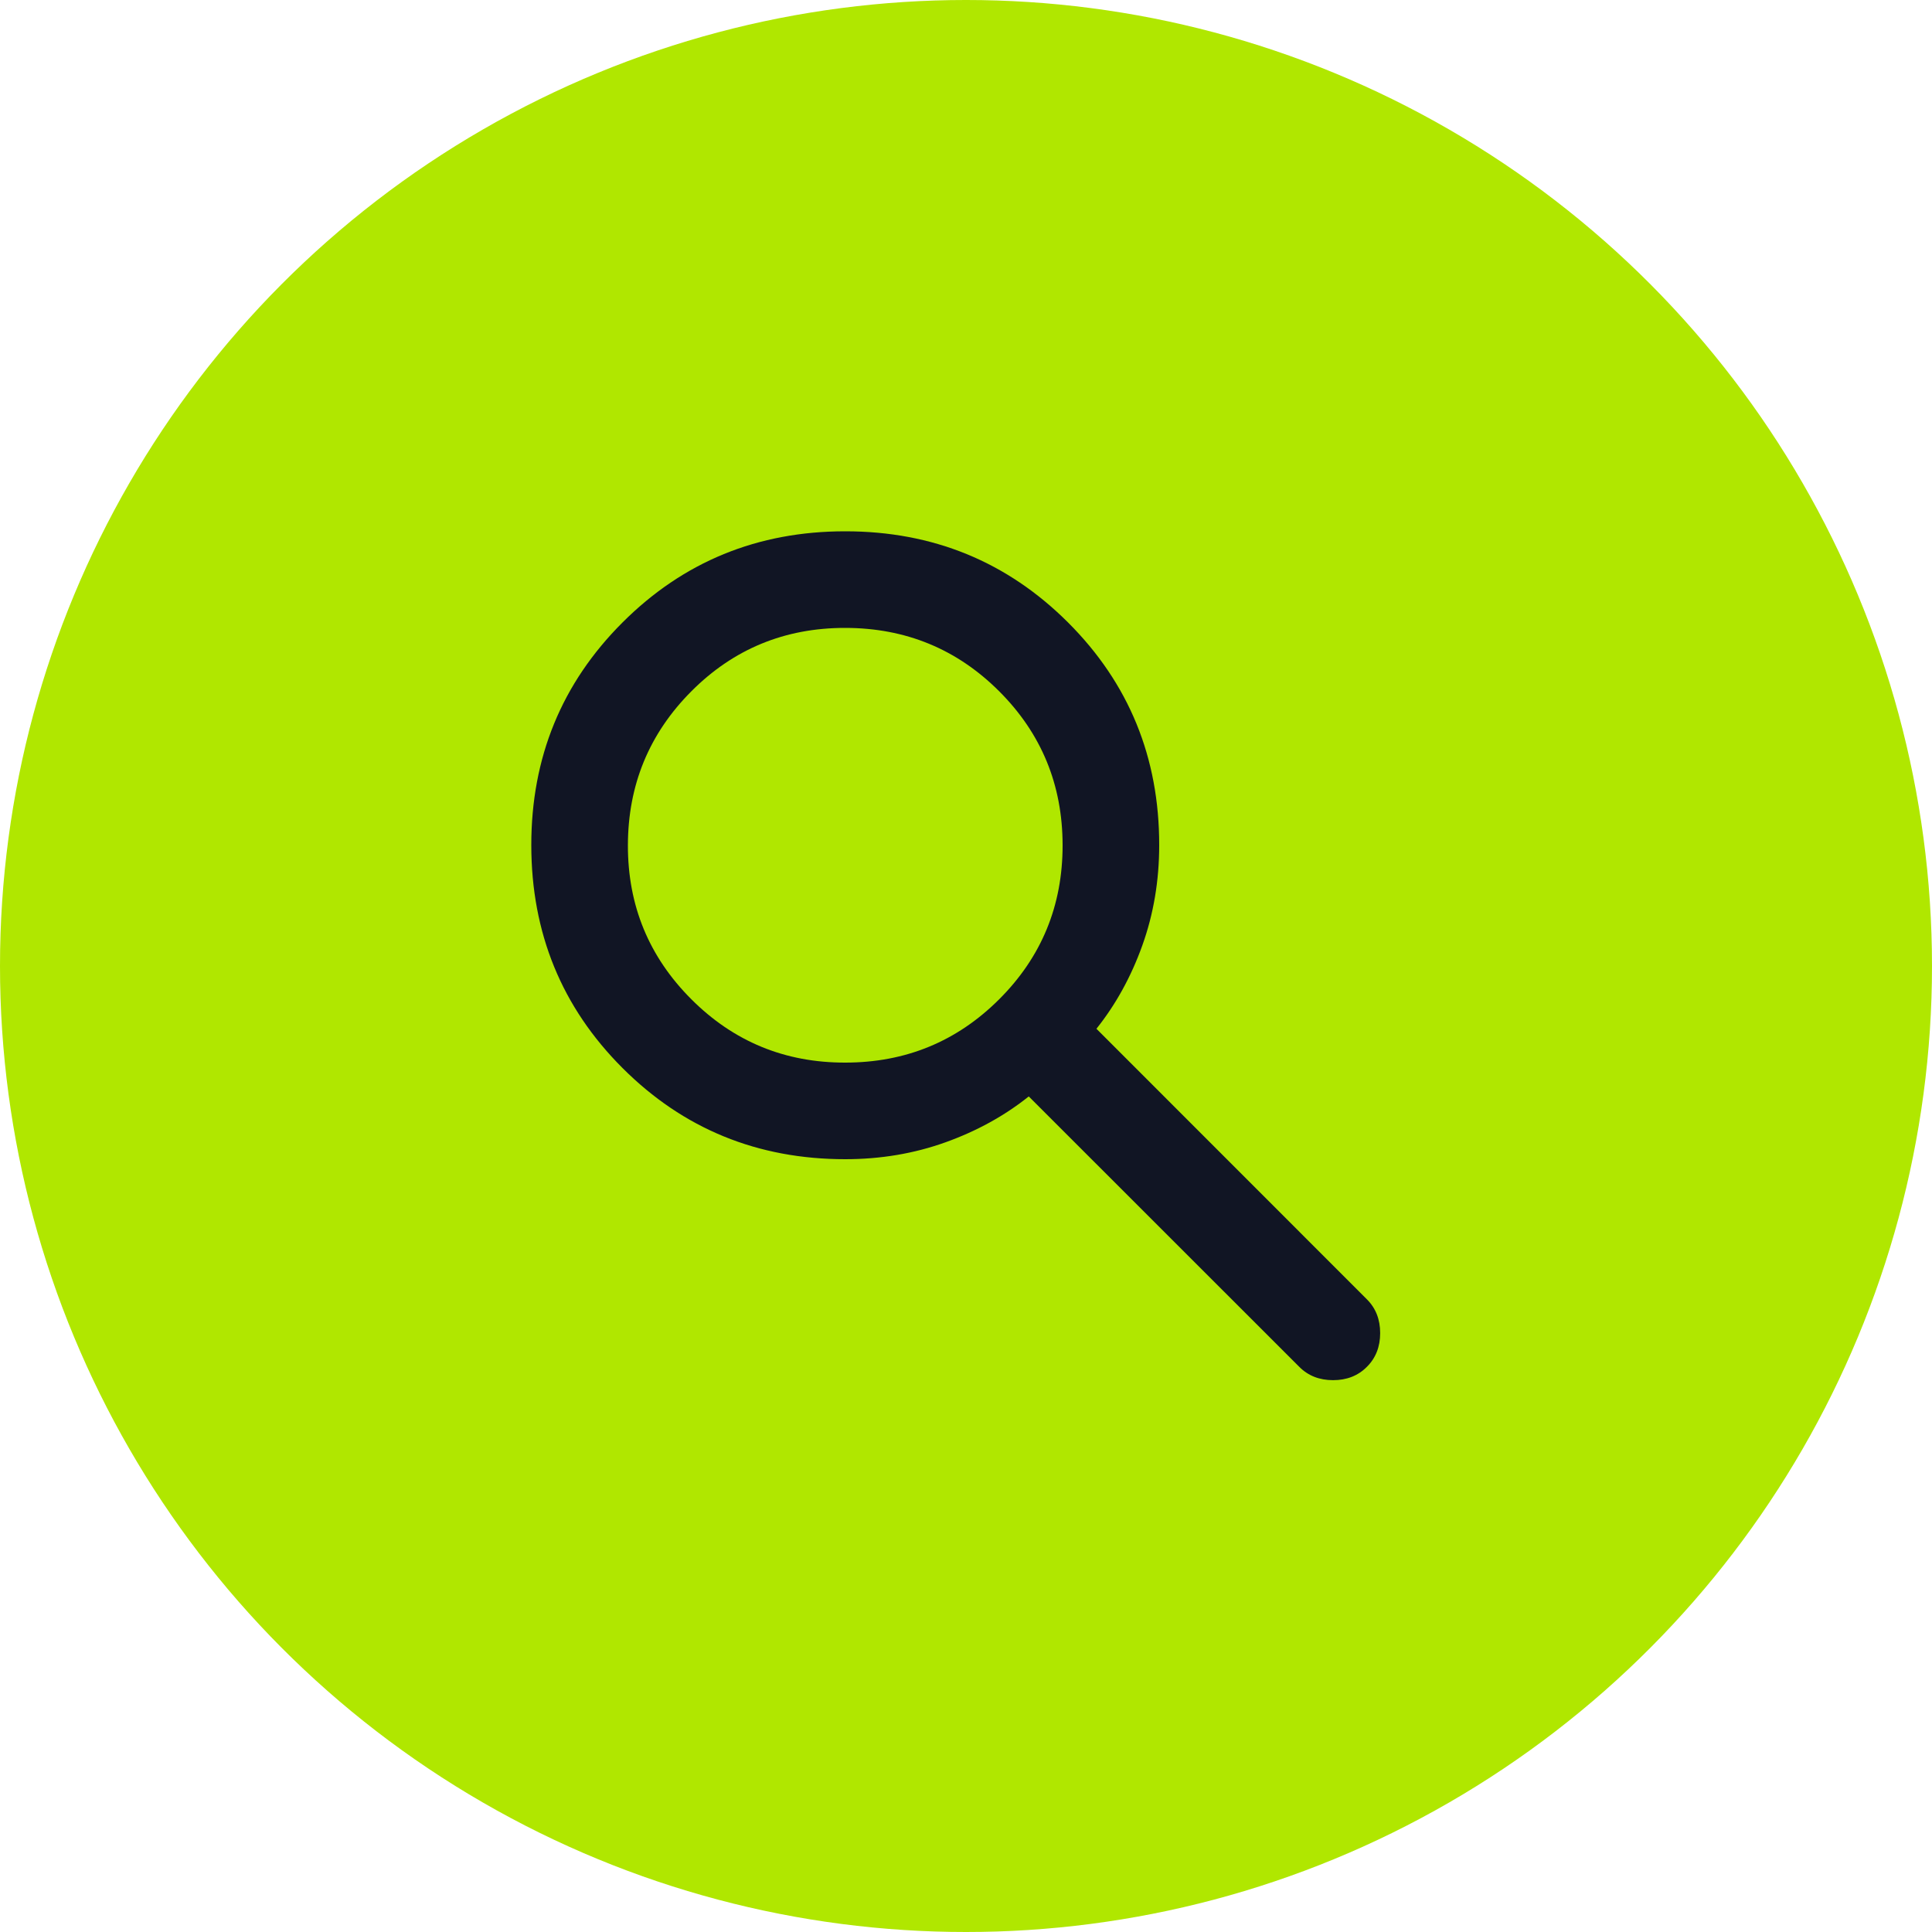
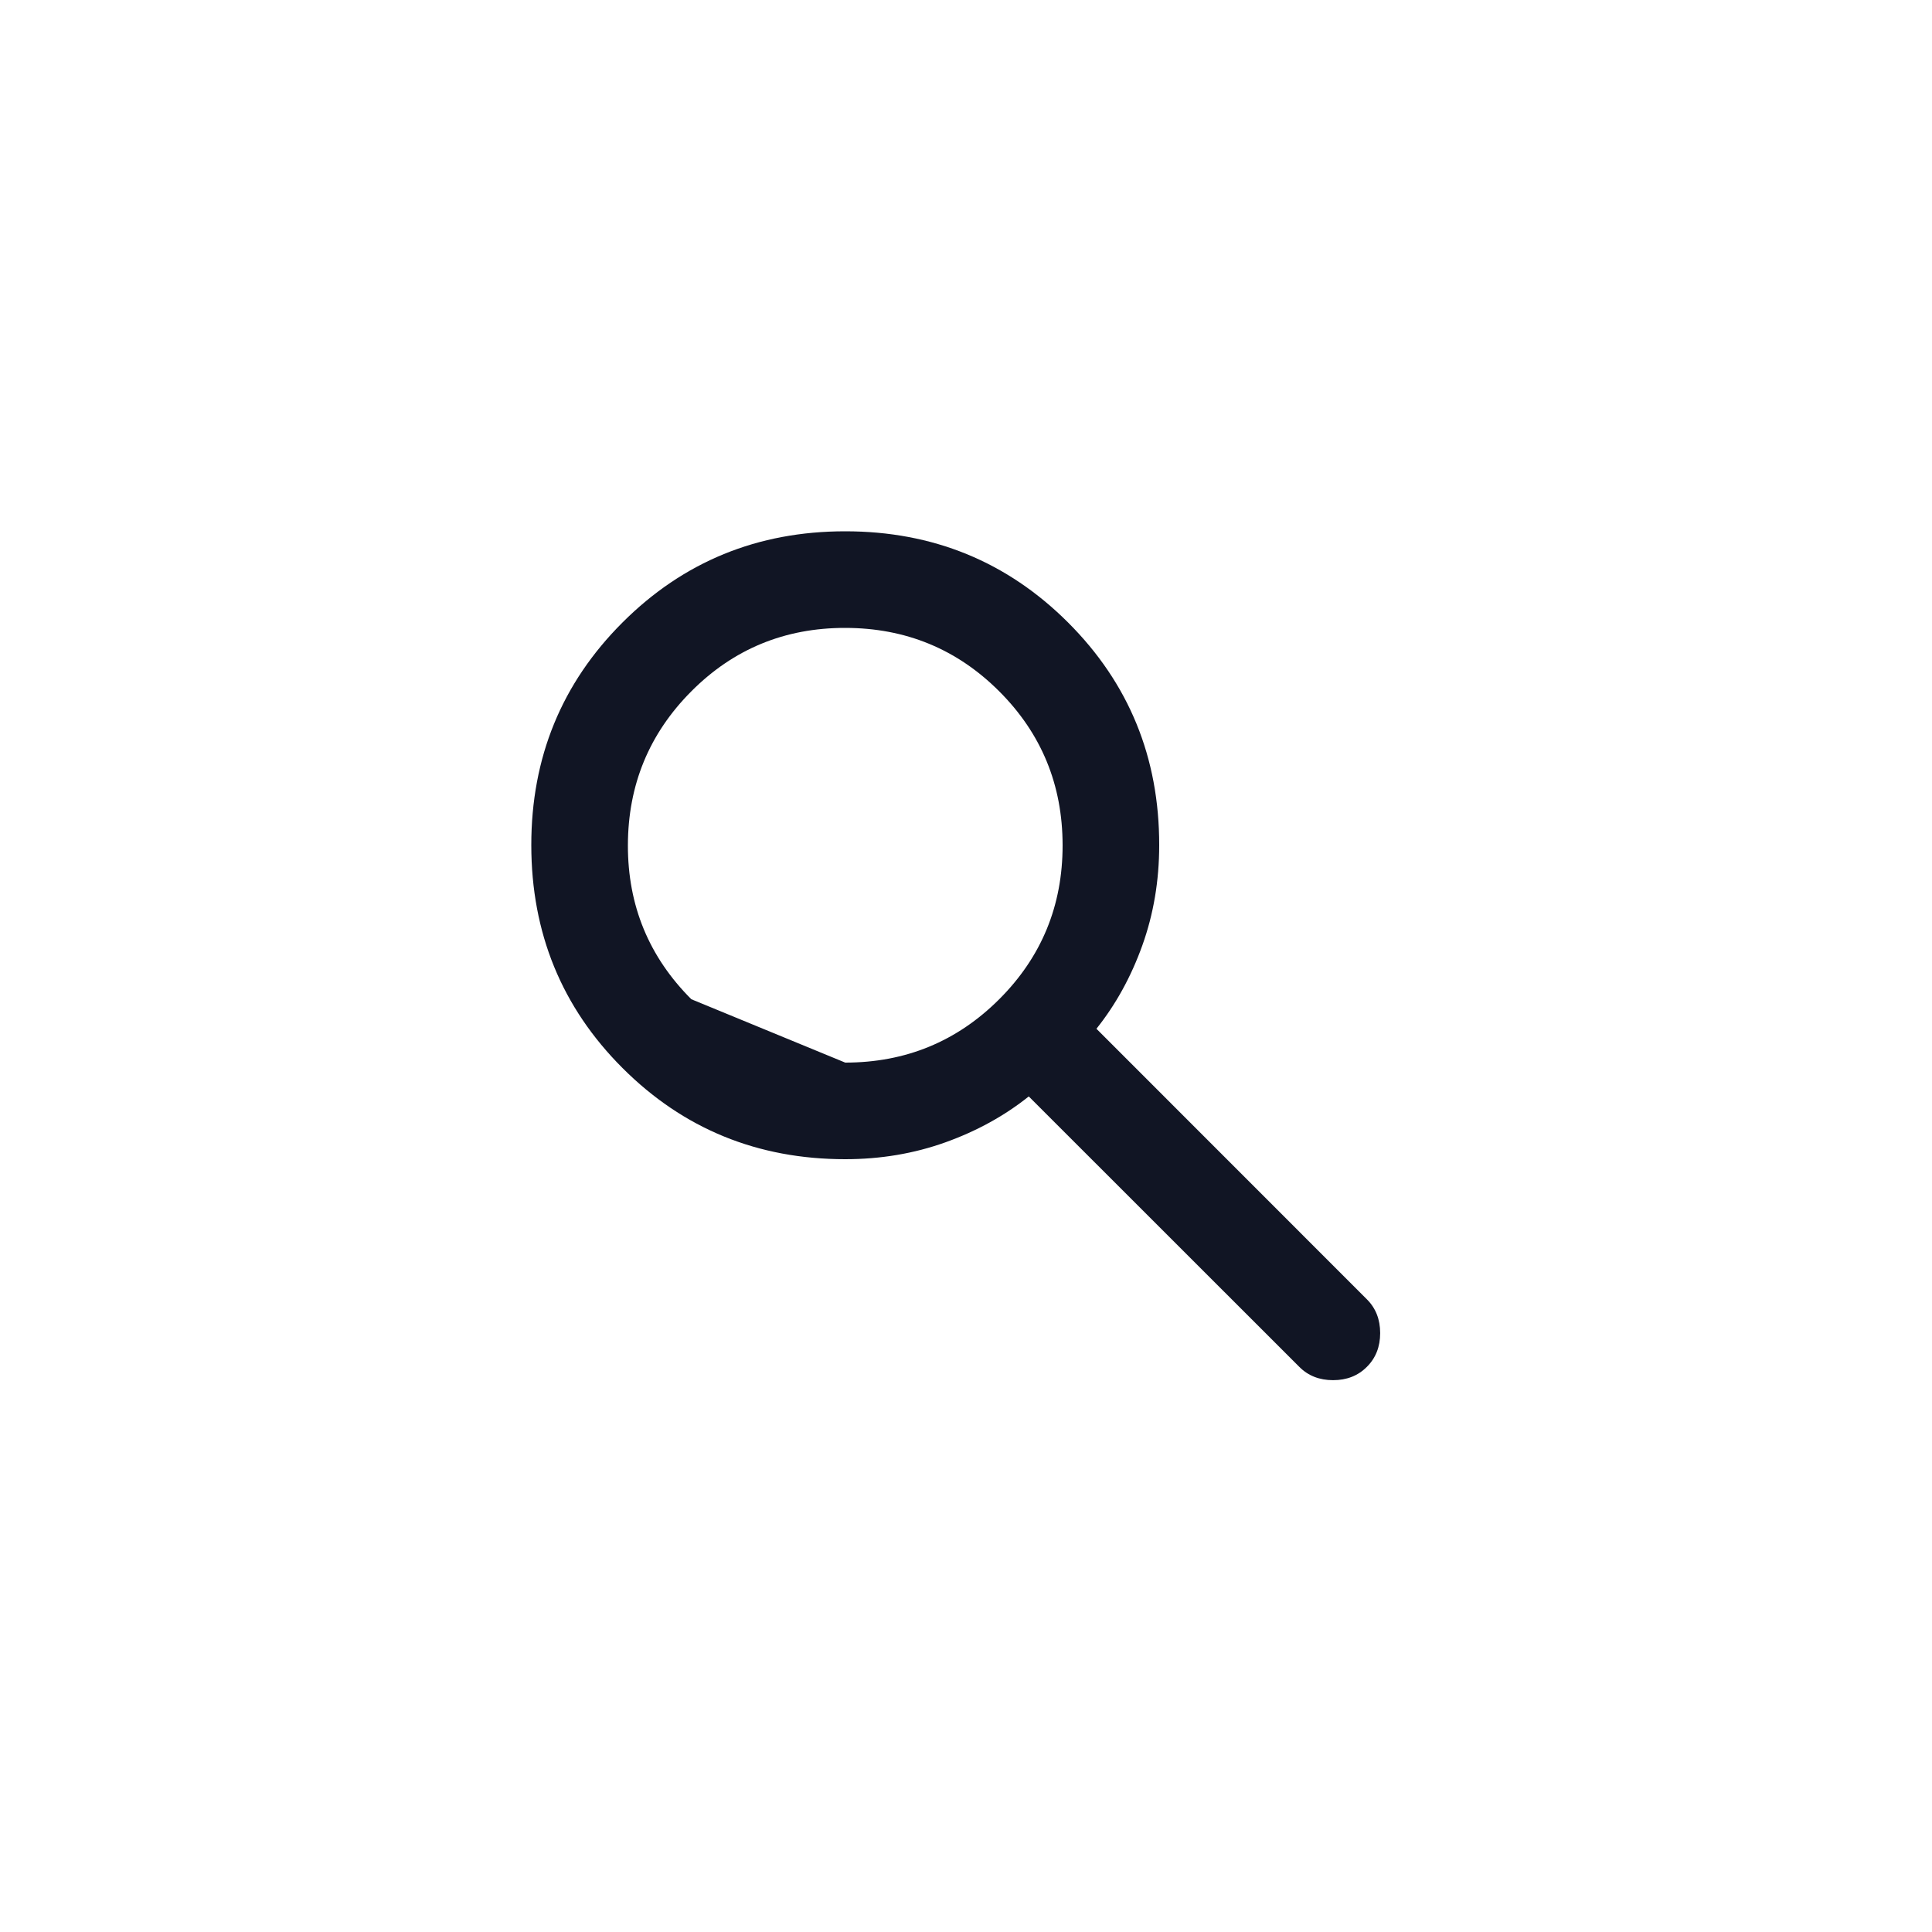
<svg xmlns="http://www.w3.org/2000/svg" width="35" height="35" viewBox="0 0 35 35" fill="none">
-   <circle cx="17.5" cy="17.5" r="17.5" fill="#B0E700" />
-   <path d="M15.312 21C13.723 21 12.378 20.449 11.277 19.348C10.176 18.247 9.626 16.901 9.625 15.312C9.624 13.723 10.175 12.378 11.277 11.277C12.379 10.176 13.724 9.625 15.312 9.625C16.901 9.625 18.246 10.176 19.349 11.277C20.451 12.378 21.002 13.723 21 15.312C21 15.954 20.898 16.559 20.694 17.128C20.49 17.697 20.212 18.2 19.863 18.637L24.762 23.538C24.923 23.698 25.003 23.902 25.003 24.15C25.003 24.398 24.923 24.602 24.762 24.762C24.602 24.923 24.398 25.003 24.15 25.003C23.902 25.003 23.698 24.923 23.538 24.762L18.637 19.863C18.2 20.212 17.697 20.49 17.128 20.694C16.559 20.898 15.954 21 15.312 21ZM15.312 19.25C16.406 19.25 17.336 18.867 18.102 18.102C18.868 17.337 19.251 16.407 19.25 15.312C19.249 14.218 18.867 13.289 18.102 12.524C17.337 11.759 16.407 11.376 15.312 11.375C14.218 11.374 13.288 11.757 12.524 12.524C11.76 13.291 11.377 14.22 11.375 15.312C11.373 16.404 11.756 17.334 12.524 18.102C13.291 18.87 14.221 19.252 15.312 19.25Z" fill="#111524" />
+   <path d="M15.312 21C13.723 21 12.378 20.449 11.277 19.348C10.176 18.247 9.626 16.901 9.625 15.312C9.624 13.723 10.175 12.378 11.277 11.277C12.379 10.176 13.724 9.625 15.312 9.625C16.901 9.625 18.246 10.176 19.349 11.277C20.451 12.378 21.002 13.723 21 15.312C21 15.954 20.898 16.559 20.694 17.128C20.49 17.697 20.212 18.2 19.863 18.637L24.762 23.538C24.923 23.698 25.003 23.902 25.003 24.15C25.003 24.398 24.923 24.602 24.762 24.762C24.602 24.923 24.398 25.003 24.15 25.003C23.902 25.003 23.698 24.923 23.538 24.762L18.637 19.863C18.2 20.212 17.697 20.49 17.128 20.694C16.559 20.898 15.954 21 15.312 21ZM15.312 19.25C16.406 19.25 17.336 18.867 18.102 18.102C18.868 17.337 19.251 16.407 19.25 15.312C19.249 14.218 18.867 13.289 18.102 12.524C17.337 11.759 16.407 11.376 15.312 11.375C14.218 11.374 13.288 11.757 12.524 12.524C11.76 13.291 11.377 14.22 11.375 15.312C11.373 16.404 11.756 17.334 12.524 18.102Z" fill="#111524" />
</svg>